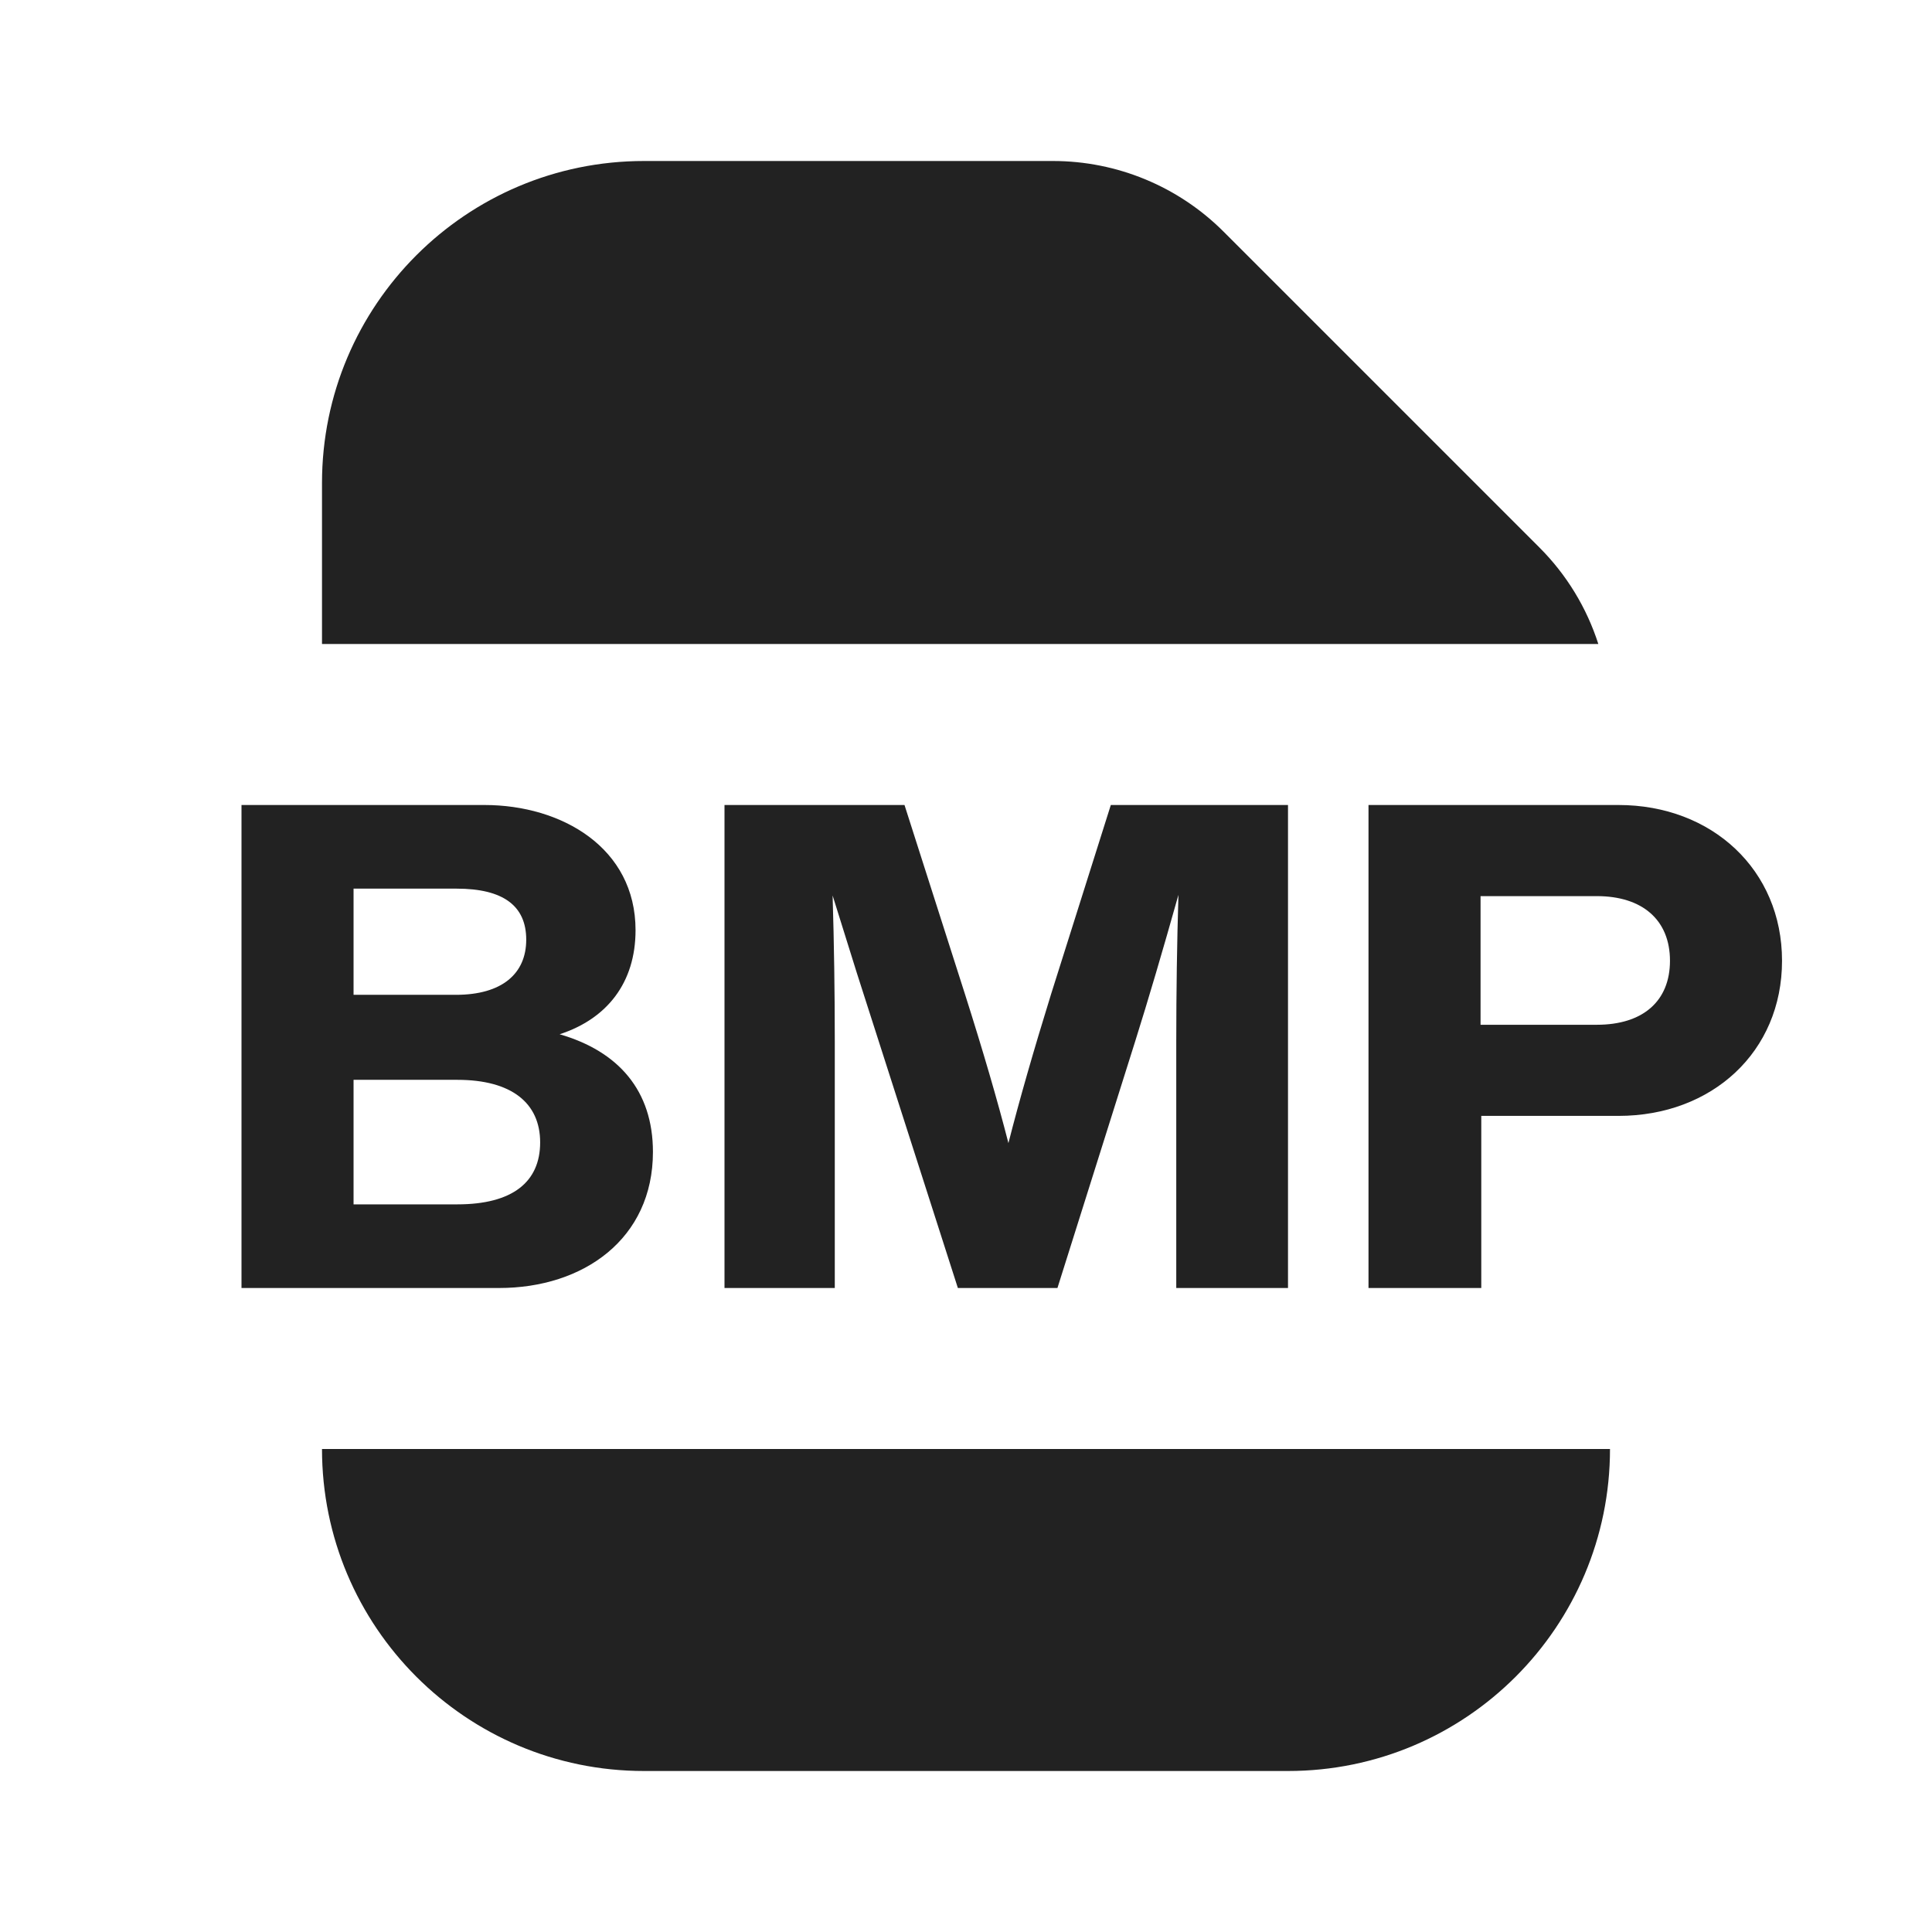
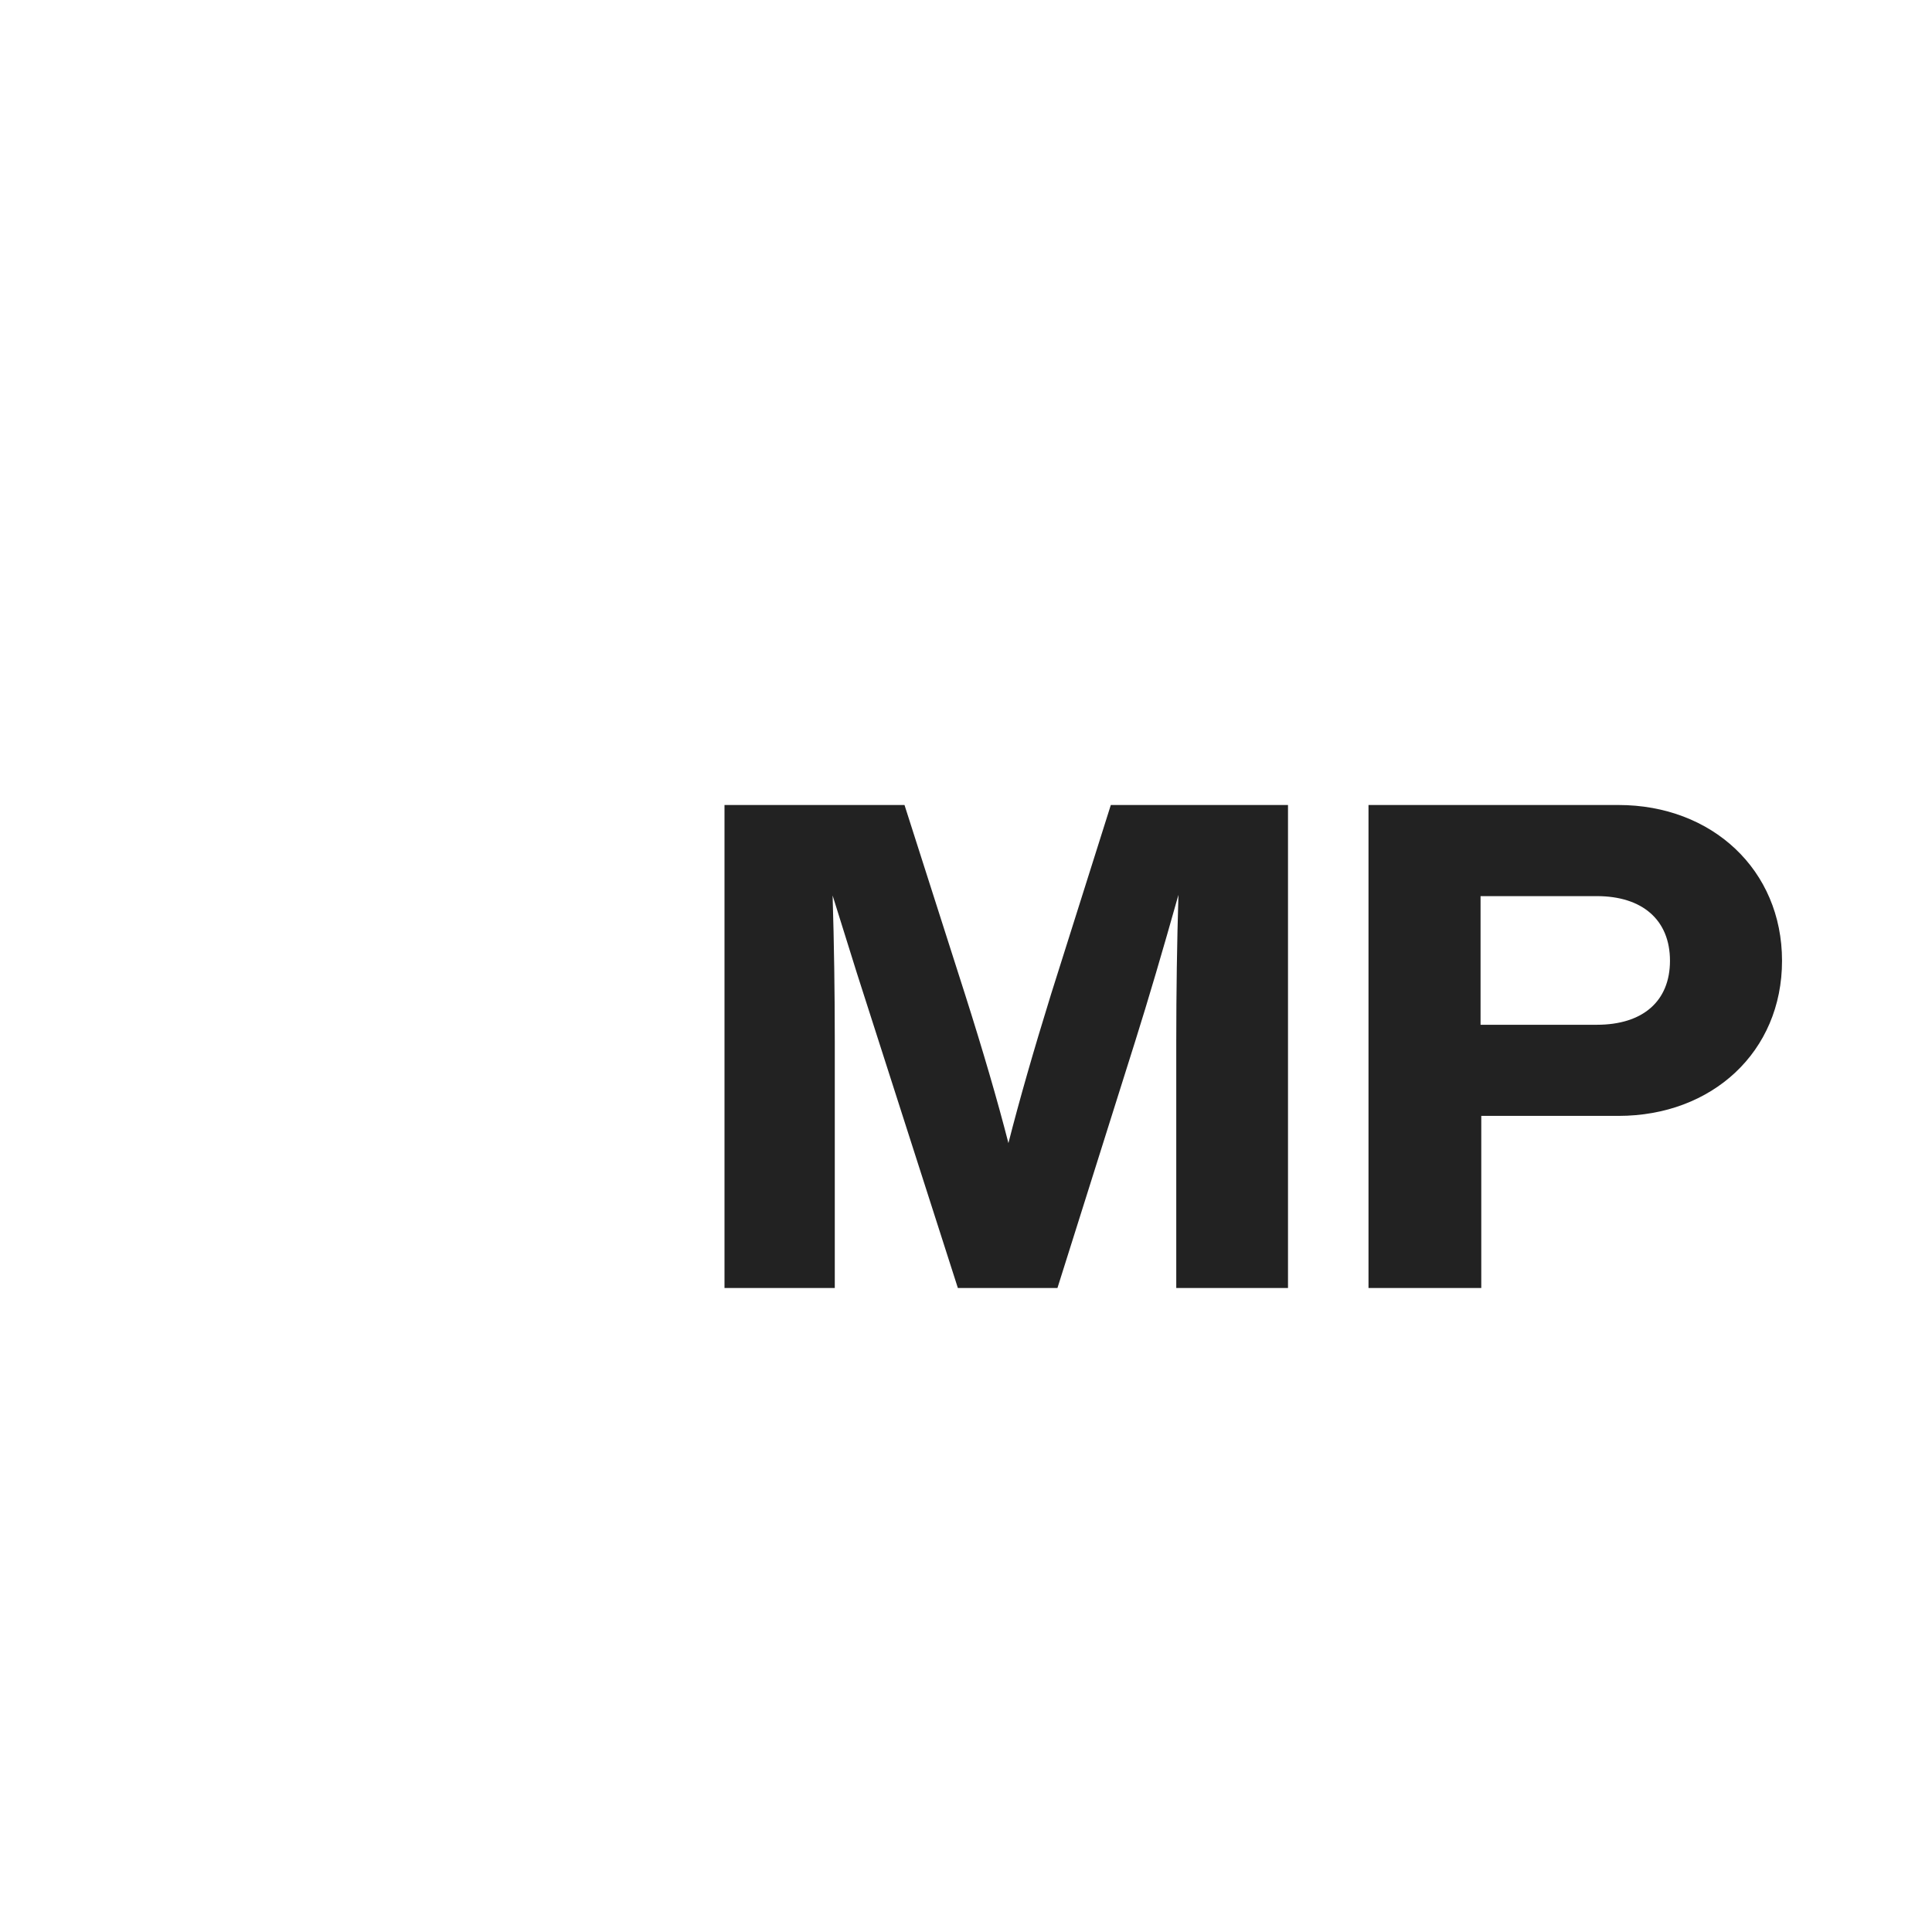
<svg xmlns="http://www.w3.org/2000/svg" width="24" height="24" viewBox="0 0 24 24" fill="none">
-   <path d="M15.201 2.879C14.639 2.316 13.876 2 13.08 2H8C5.791 2 4 3.791 4 6V8H19.855C19.711 7.551 19.461 7.138 19.121 6.799L15.201 2.879Z" fill="#222222" />
-   <path d="M8 22C5.791 22 4 20.209 4 18H20C20 20.209 18.209 22 16 22H8Z" fill="#222222" />
-   <path fill-rule="evenodd" clip-rule="evenodd" d="M8.111 14.31C8.111 13.55 7.685 13.06 6.952 12.848C7.54 12.656 7.895 12.209 7.895 11.555C7.895 10.533 6.98 10 6.018 10H3V16H6.2C7.249 16 8.111 15.389 8.111 14.31ZM4.392 12.358V11.039H5.672C6.249 11.039 6.537 11.251 6.537 11.673C6.537 12.097 6.234 12.358 5.664 12.358H4.392ZM6.71 14.191C6.71 14.683 6.367 14.961 5.681 14.961H4.392V13.414H5.681C6.356 13.414 6.71 13.703 6.71 14.191Z" fill="#222222" />
  <path d="M13.799 10H16V16H14.612V12.941C14.612 12.321 14.621 11.713 14.639 11.116C14.444 11.809 14.265 12.417 14.1 12.941L13.136 16H11.899L10.644 12.087C10.455 11.485 10.355 11.163 10.343 11.124C10.361 11.721 10.37 12.324 10.37 12.932V16H9V10H11.236L11.987 12.349C12.211 13.053 12.391 13.67 12.527 14.2C12.662 13.67 12.839 13.053 13.057 12.349L13.799 10Z" fill="#222222" />
  <path fill-rule="evenodd" clip-rule="evenodd" d="M22.137 11.935C22.137 10.806 21.267 10 20.105 10H17V16H18.401V13.862H20.105C21.267 13.862 22.137 13.067 22.137 11.935ZM18.392 12.73V11.132H19.837C20.402 11.132 20.745 11.428 20.745 11.935C20.745 12.438 20.407 12.73 19.837 12.73H18.392Z" fill="#222222" />
</svg>